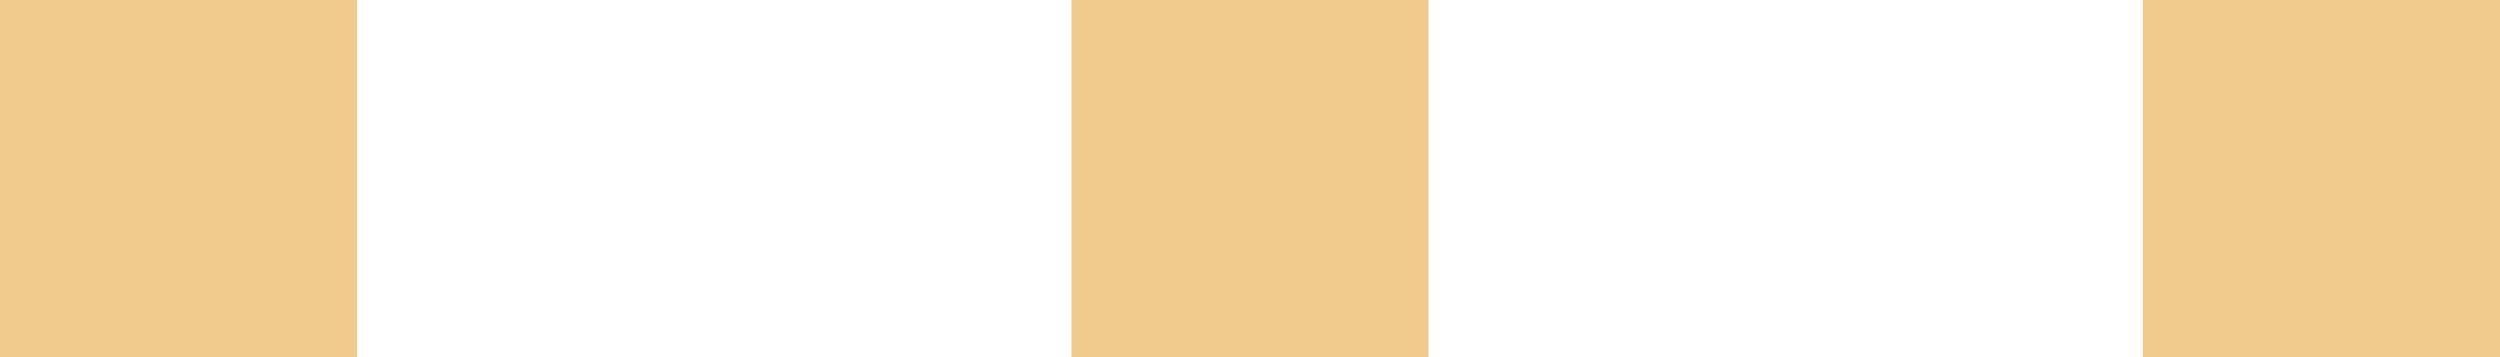
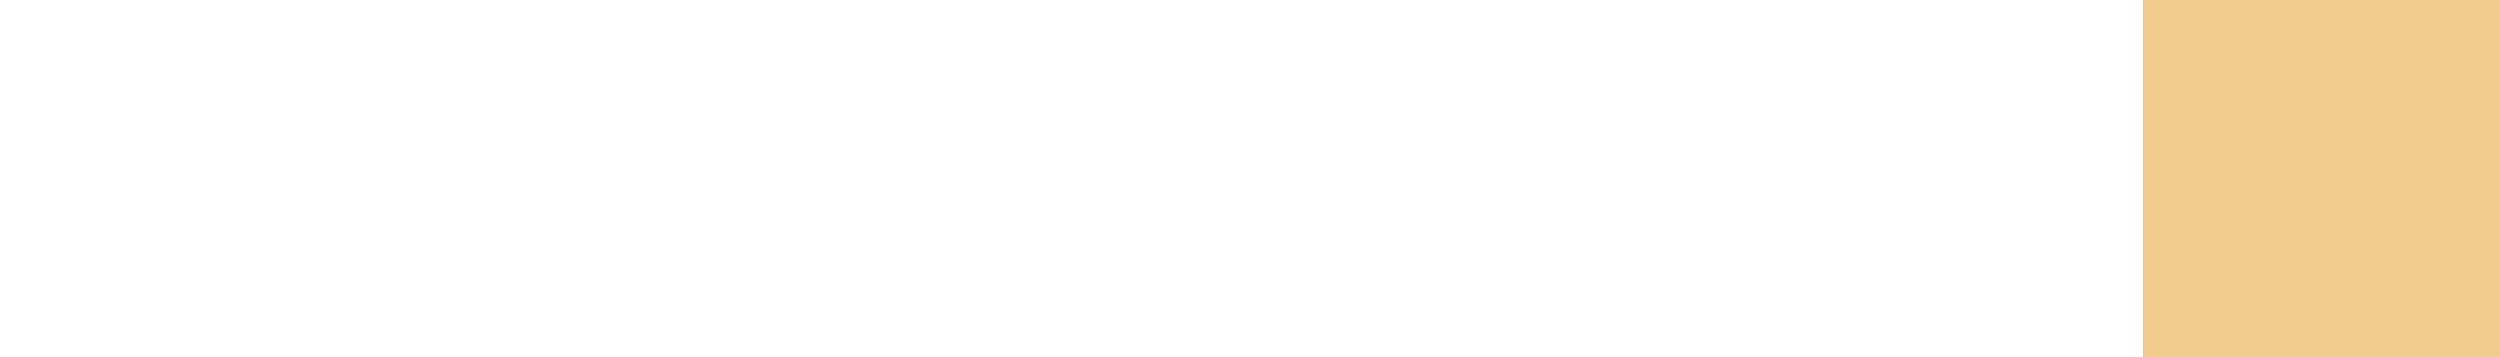
<svg xmlns="http://www.w3.org/2000/svg" width="28" height="4" viewBox="0 0 28 4" fill="none">
-   <path d="M0 0H4V4H0V0Z" fill="#F1CB8D" />
-   <path d="M12 0H16V4H12V0Z" fill="#F1CB8D" />
  <path d="M24 0H28V4H24V0Z" fill="#F1CB8D" />
</svg>